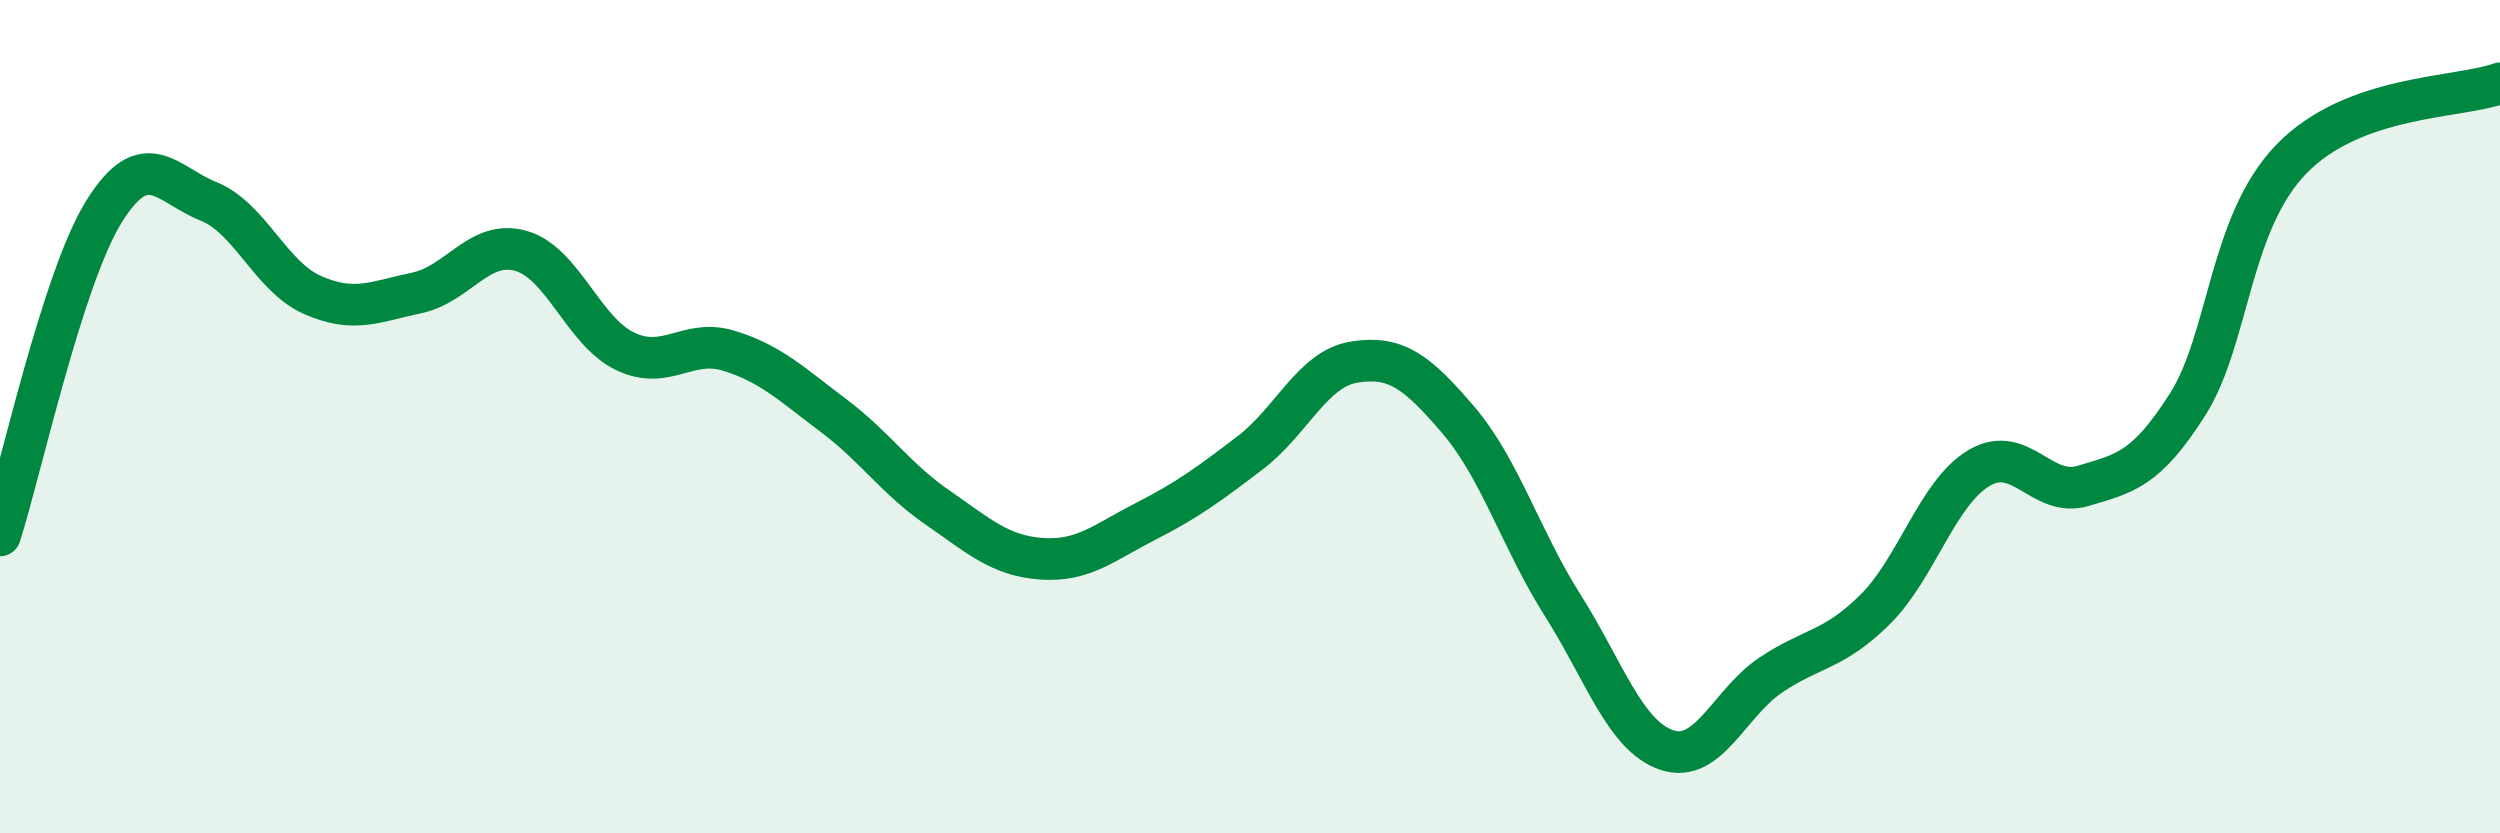
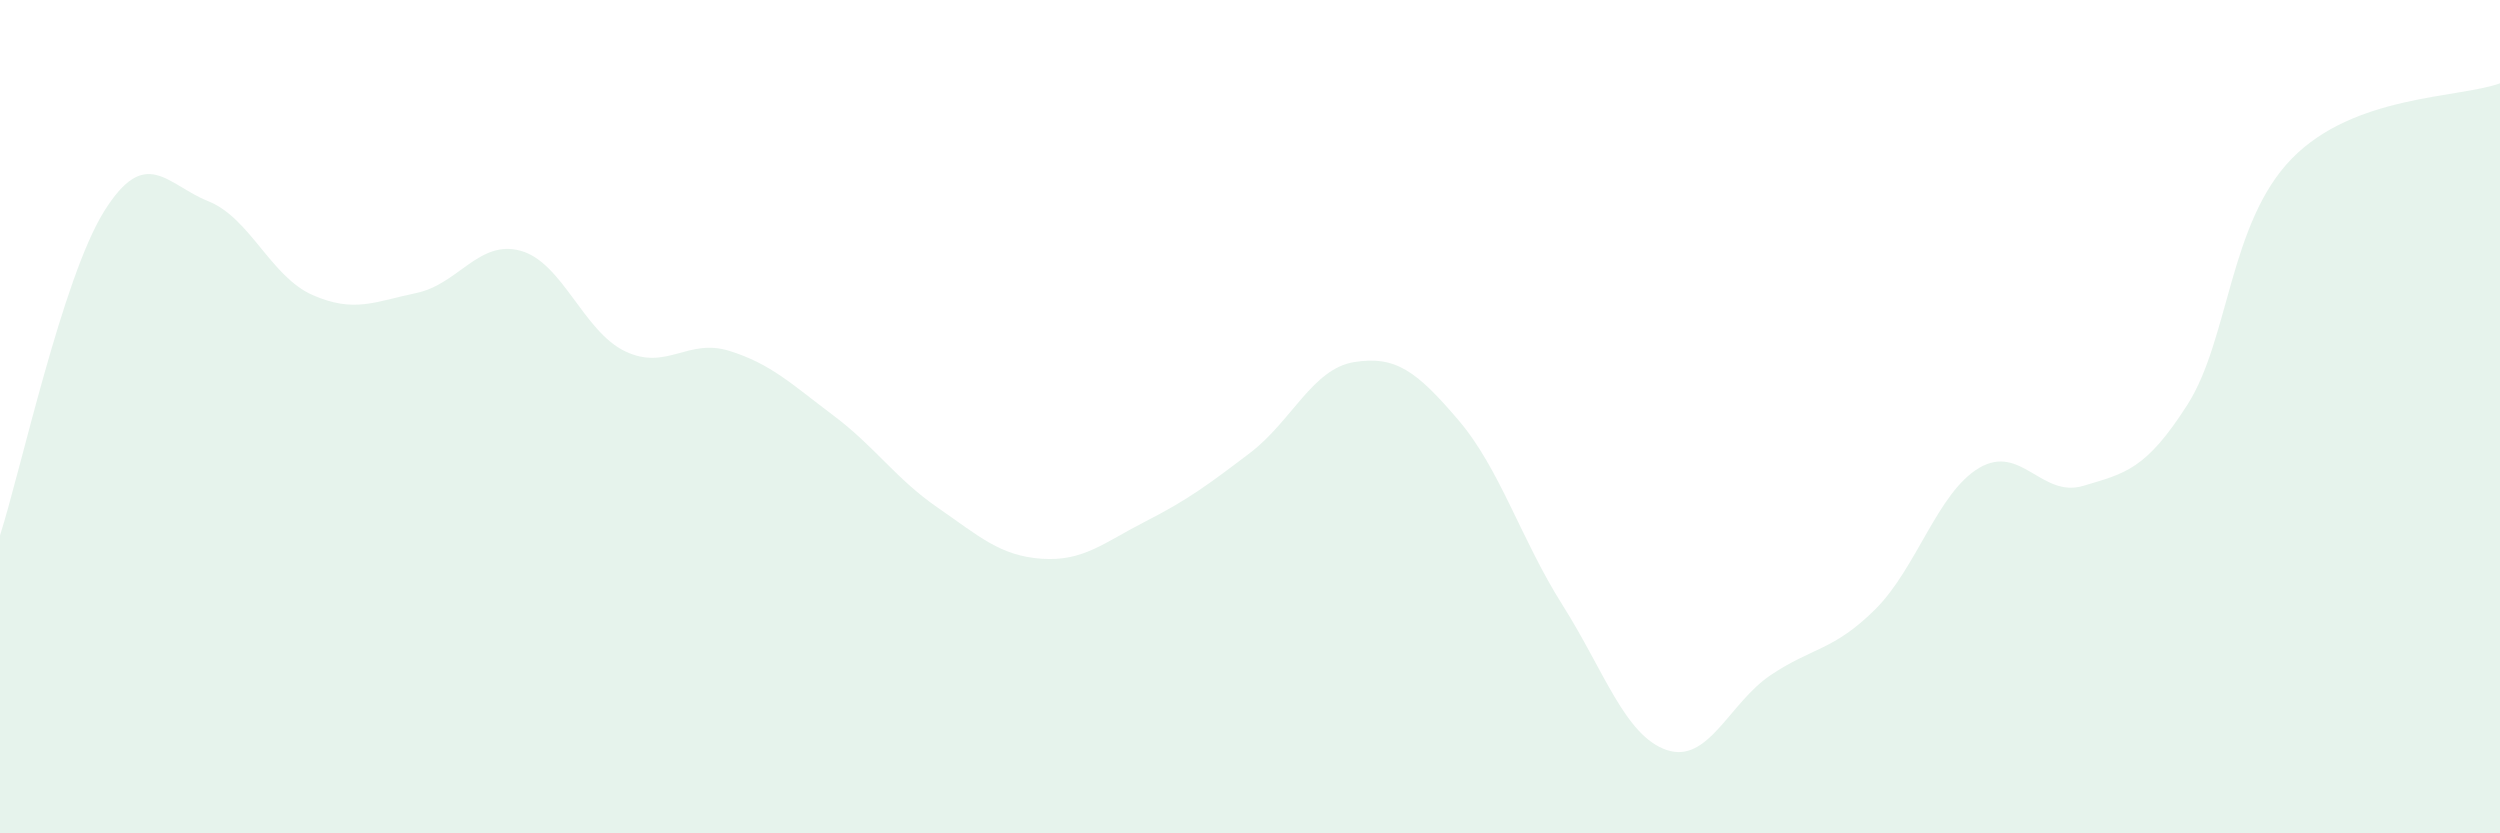
<svg xmlns="http://www.w3.org/2000/svg" width="60" height="20" viewBox="0 0 60 20">
  <path d="M 0,12.85 C 0.5,11.29 1.5,6.67 2.5,5.07 C 3.5,3.47 4,4.43 5,4.83 C 6,5.23 6.5,6.64 7.5,7.08 C 8.5,7.52 9,7.24 10,7.03 C 11,6.82 11.5,5.74 12.5,6.02 C 13.5,6.3 14,7.95 15,8.43 C 16,8.91 16.5,8.11 17.5,8.42 C 18.5,8.73 19,9.22 20,9.97 C 21,10.72 21.5,11.49 22.5,12.18 C 23.5,12.87 24,13.34 25,13.41 C 26,13.48 26.5,13.02 27.5,12.51 C 28.5,12 29,11.63 30,10.87 C 31,10.11 31.5,8.85 32.5,8.69 C 33.5,8.53 34,8.91 35,10.08 C 36,11.25 36.5,12.94 37.5,14.52 C 38.5,16.1 39,17.66 40,18 C 41,18.34 41.5,16.87 42.5,16.2 C 43.5,15.53 44,15.62 45,14.63 C 46,13.64 46.5,11.82 47.5,11.23 C 48.5,10.64 49,11.96 50,11.66 C 51,11.36 51.5,11.28 52.5,9.71 C 53.5,8.14 53.5,5.35 55,3.81 C 56.5,2.27 59,2.36 60,2L60 20L0 20Z" fill="#008740" opacity="0.1" stroke-linecap="round" stroke-linejoin="round" />
-   <path d="M 0,12.85 C 0.5,11.29 1.5,6.67 2.5,5.07 C 3.5,3.47 4,4.43 5,4.83 C 6,5.23 6.5,6.64 7.5,7.08 C 8.5,7.52 9,7.24 10,7.03 C 11,6.82 11.5,5.74 12.5,6.02 C 13.5,6.3 14,7.95 15,8.43 C 16,8.91 16.5,8.11 17.5,8.42 C 18.5,8.73 19,9.22 20,9.97 C 21,10.72 21.5,11.49 22.5,12.18 C 23.5,12.87 24,13.34 25,13.41 C 26,13.48 26.5,13.02 27.5,12.51 C 28.5,12 29,11.63 30,10.87 C 31,10.11 31.5,8.85 32.5,8.69 C 33.5,8.53 34,8.91 35,10.08 C 36,11.25 36.5,12.94 37.5,14.52 C 38.5,16.1 39,17.66 40,18 C 41,18.34 41.5,16.87 42.5,16.2 C 43.5,15.53 44,15.62 45,14.63 C 46,13.64 46.5,11.82 47.5,11.23 C 48.5,10.64 49,11.96 50,11.66 C 51,11.36 51.5,11.28 52.5,9.71 C 53.5,8.14 53.5,5.35 55,3.81 C 56.5,2.27 59,2.36 60,2" stroke="#008740" stroke-width="1" fill="none" stroke-linecap="round" stroke-linejoin="round" />
</svg>